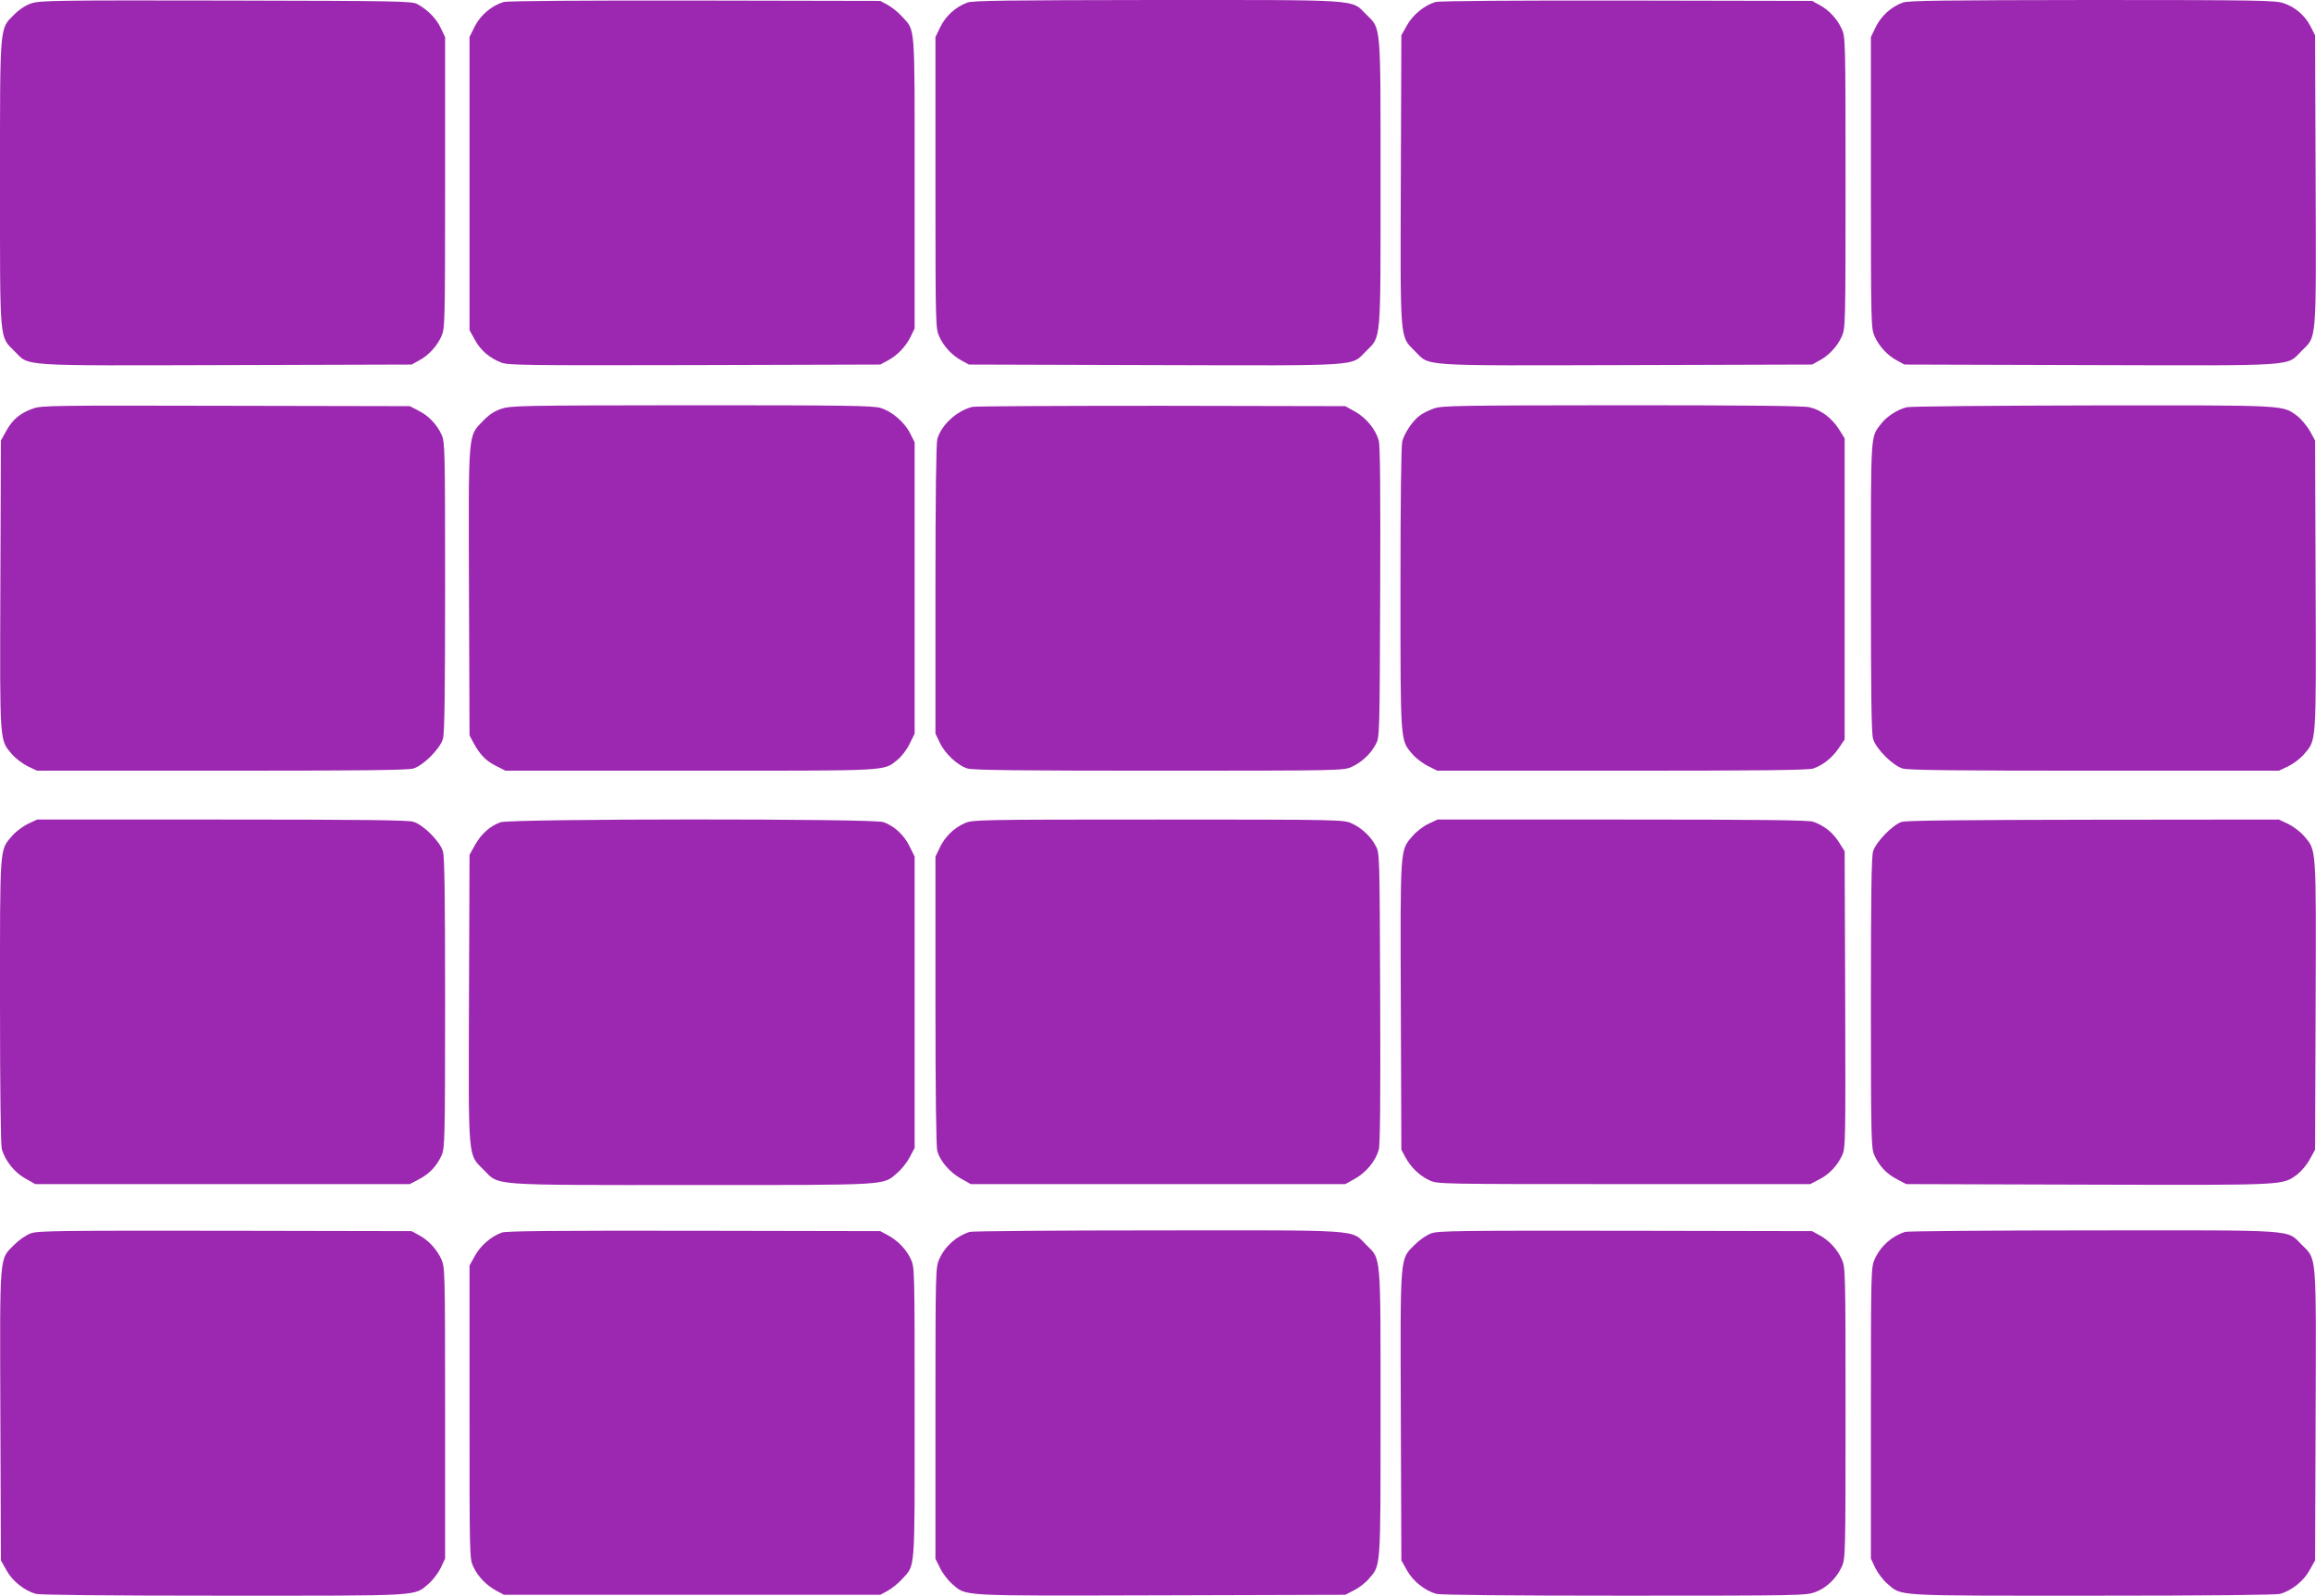
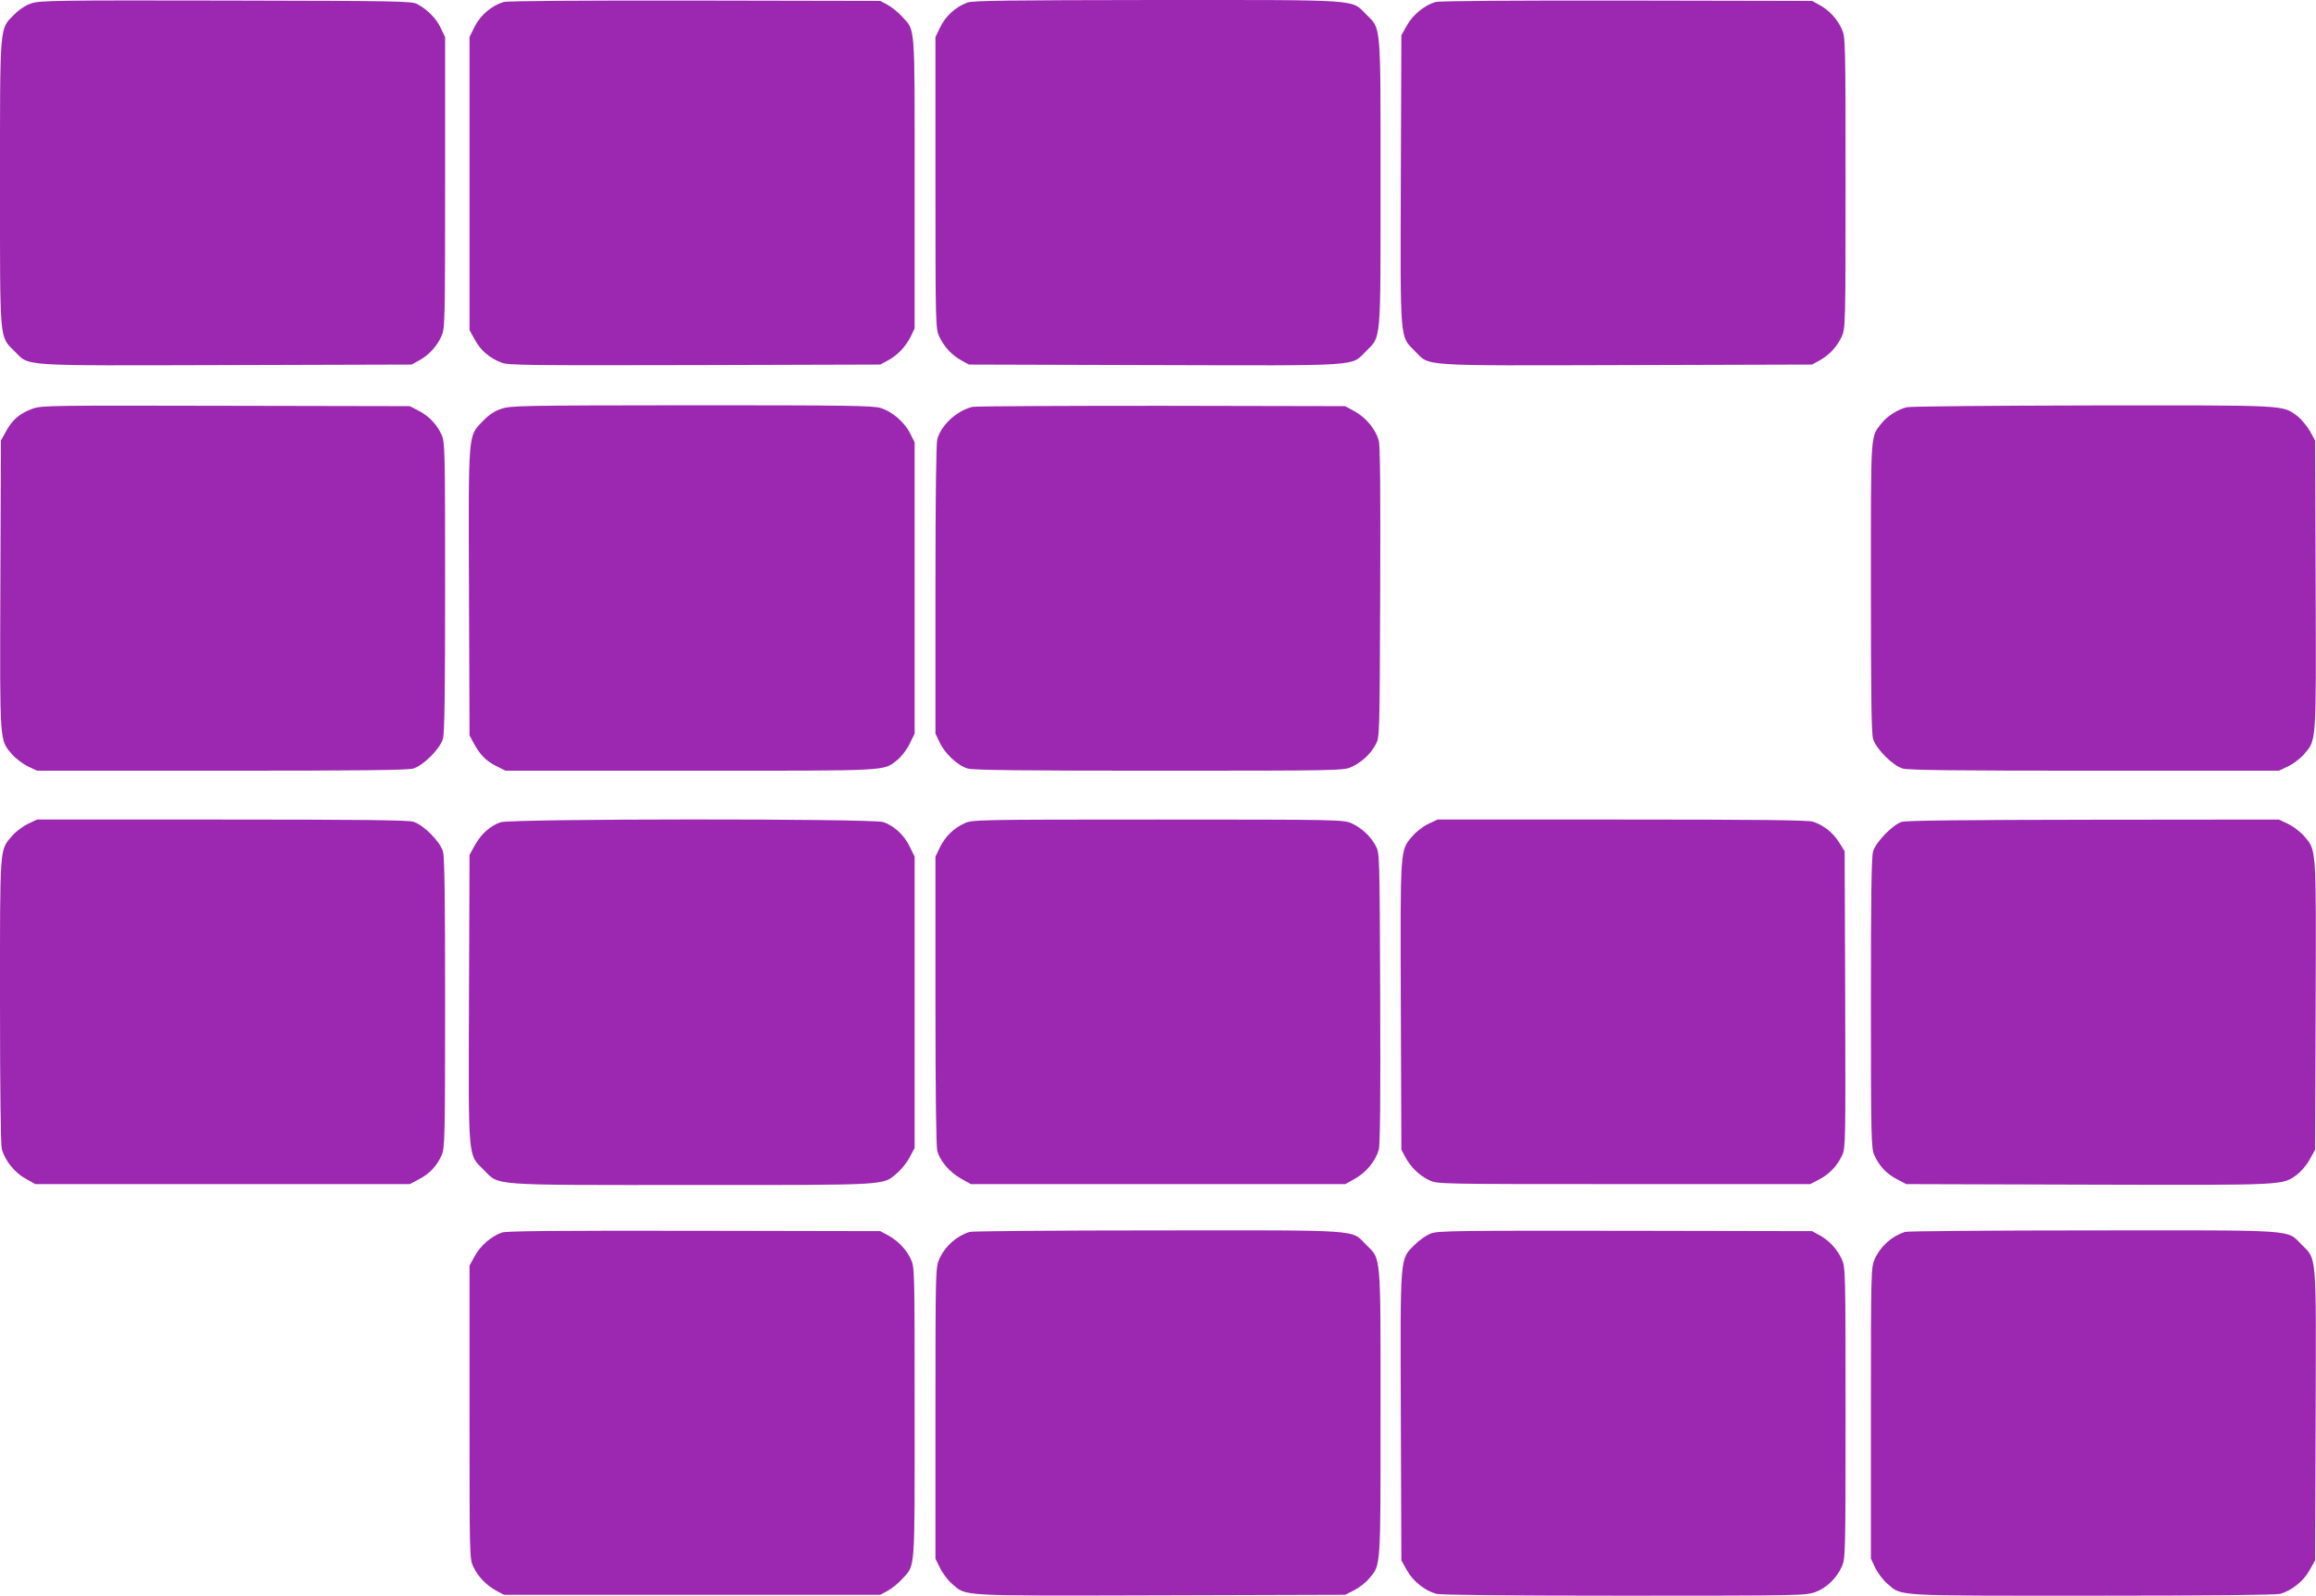
<svg xmlns="http://www.w3.org/2000/svg" version="1.0" width="1280pt" height="882pt" viewBox="0 0 1280 882" preserveAspectRatio="xMidYMid meet">
  <g transform="translate(0,882) scale(0.1,-0.1)" fill="#9c27b0" stroke="none">
    <path d="M175 8802 c-32 -10 -67 -33 -97 -63 -81 -81 -78 -43 -78 -934 0 -887 -4 -842 80 -926 85 -85 9 -80 1171 -77 l1024 3 40 22 c53 28 99 78 124 133 20 44 21 62 21 850 l0 805 -24 50 c-24 52 -72 101 -129 132 -30 17 -98 18 -1057 20 -933 2 -1029 0 -1075 -15z" />
    <path d="M2784 8809 c-65 -19 -127 -71 -159 -133 l-30 -60 0 -810 0 -811 30 -54 c32 -59 82 -101 148 -126 38 -14 152 -15 1067 -13 l1025 3 41 22 c53 28 99 76 127 132 l22 46 0 805 c0 898 5 836 -71 920 -21 23 -56 51 -78 63 l-41 22 -1025 2 c-598 1 -1038 -2 -1056 -8z" />
    <path d="M5347 8806 c-66 -24 -122 -75 -153 -141 l-24 -50 0 -805 c0 -788 1 -806 21 -850 25 -55 71 -105 124 -133 l40 -22 1024 -3 c1162 -3 1086 -8 1171 77 84 84 80 38 80 931 0 894 4 847 -80 931 -84 84 -17 79 -1159 79 -815 -1 -1013 -3 -1044 -14z" />
    <path d="M7934 8809 c-60 -17 -126 -71 -158 -129 l-31 -55 -3 -795 c-3 -908 -6 -866 78 -951 85 -85 9 -80 1171 -77 l1024 3 40 22 c53 28 99 78 124 133 20 44 21 62 21 850 0 788 -1 806 -21 850 -25 55 -71 105 -124 133 l-40 22 -1025 2 c-598 1 -1038 -2 -1056 -8z" />
-     <path d="M10517 8806 c-66 -24 -122 -75 -153 -141 l-24 -50 0 -805 c0 -788 1 -806 21 -850 25 -55 71 -105 124 -133 l40 -22 1024 -3 c1162 -3 1086 -8 1171 78 85 84 81 37 78 946 l-3 799 -25 49 c-32 62 -86 108 -151 129 -46 15 -149 17 -1058 17 -815 -1 -1013 -3 -1044 -14z" />
    <path d="M183 6562 c-71 -25 -113 -60 -148 -123 l-30 -54 -3 -799 c-3 -890 -5 -853 65 -936 20 -23 60 -53 87 -66 l51 -24 1019 0 c768 0 1029 3 1060 12 55 16 148 109 164 164 9 31 12 244 12 840 0 755 -1 801 -19 840 -26 58 -72 106 -128 134 l-48 25 -1015 2 c-955 2 -1018 2 -1067 -15z" />
    <path d="M2770 6560 c-39 -13 -68 -33 -102 -68 -82 -86 -79 -47 -76 -948 l3 -789 22 -41 c35 -65 69 -100 125 -128 l52 -26 1022 0 c1121 0 1064 -3 1144 60 22 18 51 55 67 88 l28 57 0 805 0 805 -24 48 c-31 63 -101 123 -164 142 -44 13 -191 15 -1046 15 -950 -1 -999 -2 -1051 -20z" />
    <path d="M5374 6571 c-86 -21 -172 -100 -194 -179 -6 -24 -10 -315 -10 -832 l0 -795 24 -50 c28 -60 99 -127 154 -143 29 -9 306 -12 1058 -12 1003 0 1020 1 1064 21 55 25 105 71 133 124 22 40 22 42 25 840 2 560 0 812 -8 840 -17 62 -70 126 -131 160 l-54 30 -1015 2 c-558 0 -1029 -2 -1046 -6z" />
-     <path d="M7924 6562 c-28 -10 -64 -28 -80 -41 -38 -29 -81 -94 -94 -140 -6 -23 -10 -324 -10 -812 0 -860 -1 -839 65 -916 19 -23 58 -53 87 -67 l52 -26 1021 0 c747 0 1031 3 1056 12 53 18 104 58 141 112 l33 49 0 832 0 832 -30 48 c-40 64 -101 110 -165 124 -35 8 -361 11 -1038 11 -914 -1 -991 -2 -1038 -18z" />
    <path d="M10538 6569 c-50 -12 -111 -51 -142 -92 -59 -77 -56 -36 -56 -903 0 -594 3 -807 12 -838 16 -55 109 -148 164 -164 31 -9 292 -12 1060 -12 l1019 0 51 24 c27 13 67 43 87 66 70 83 68 46 65 936 l-3 799 -29 53 c-17 29 -48 66 -70 83 -84 61 -45 59 -1130 58 -545 -1 -1008 -5 -1028 -10z" />
    <path d="M154 4266 c-27 -13 -66 -42 -87 -66 -70 -82 -67 -46 -67 -914 0 -501 4 -794 10 -818 18 -63 70 -129 130 -162 l55 -31 1035 0 1035 0 51 27 c58 30 98 73 125 133 17 38 19 87 19 839 0 596 -3 809 -12 840 -16 55 -109 148 -164 164 -31 9 -292 12 -1060 12 l-1019 0 -51 -24z" />
    <path d="M2766 4275 c-57 -20 -107 -65 -141 -126 l-30 -54 -3 -789 c-3 -909 -7 -864 81 -952 89 -89 18 -84 1152 -84 1100 0 1053 -3 1133 66 24 20 55 59 70 88 l27 51 0 805 0 805 -28 57 c-30 62 -85 113 -145 134 -56 20 -2060 19 -2116 -1z" />
    <path d="M5330 4269 c-60 -27 -107 -74 -136 -134 l-24 -50 0 -795 c0 -517 4 -808 10 -832 16 -56 68 -117 130 -152 l55 -31 1035 0 1035 0 54 30 c61 34 114 98 131 160 8 28 10 280 8 840 -3 798 -3 800 -25 840 -28 53 -78 99 -133 124 -44 20 -61 21 -1070 21 -1009 0 -1026 -1 -1070 -21z" />
    <path d="M7894 4266 c-28 -13 -67 -43 -87 -67 -70 -81 -68 -55 -65 -940 l3 -794 22 -41 c30 -56 79 -103 133 -128 45 -21 52 -21 1075 -21 l1030 0 48 25 c57 29 102 77 129 136 18 41 18 79 16 861 l-3 818 -33 52 c-34 53 -83 91 -141 111 -25 9 -301 12 -1055 12 l-1021 0 -51 -24z" />
    <path d="M10510 4277 c-50 -16 -143 -112 -158 -163 -9 -31 -12 -244 -12 -840 0 -752 2 -801 19 -839 27 -60 67 -103 125 -133 l51 -27 1009 -3 c1106 -3 1068 -4 1152 56 21 16 53 53 69 83 l30 54 3 799 c3 890 5 853 -65 936 -20 23 -60 53 -87 66 l-51 24 -1025 -1 c-714 -1 -1036 -4 -1060 -12z" />
-     <path d="M171 2003 c-26 -9 -65 -36 -92 -63 -84 -84 -80 -37 -77 -946 l3 -799 31 -55 c33 -60 99 -112 162 -130 24 -6 387 -10 1038 -10 1112 0 1051 -4 1134 67 24 21 53 60 66 87 l24 51 0 805 c0 788 -1 806 -21 850 -25 55 -71 105 -124 133 l-40 22 -1030 2 c-916 1 -1035 0 -1074 -14z" />
    <path d="M2773 2007 c-60 -22 -117 -72 -148 -128 l-30 -54 0 -810 c0 -800 0 -811 21 -855 25 -54 72 -103 128 -133 l41 -22 1040 0 1040 0 41 22 c22 12 57 40 78 63 76 84 71 22 71 920 0 795 0 806 -21 850 -25 54 -72 103 -128 133 l-41 22 -1030 2 c-772 1 -1038 -1 -1062 -10z" />
    <path d="M5360 2011 c-74 -23 -136 -78 -169 -151 -20 -44 -21 -62 -21 -851 l0 -805 26 -52 c14 -29 44 -68 66 -87 81 -69 23 -66 1154 -63 l1019 3 49 25 c27 14 64 42 82 64 66 77 64 46 64 916 0 893 4 847 -80 930 -84 85 -10 80 -1154 79 -556 0 -1022 -4 -1036 -8z" />
    <path d="M7911 2003 c-26 -9 -65 -36 -92 -63 -83 -83 -80 -43 -77 -951 l3 -794 31 -55 c33 -60 99 -112 162 -130 24 -6 388 -10 1039 -10 977 0 1004 1 1056 20 62 23 117 76 146 140 20 44 21 62 21 850 0 788 -1 806 -21 850 -25 55 -71 105 -124 133 l-40 22 -1030 2 c-916 1 -1035 0 -1074 -14z" />
    <path d="M10530 2011 c-74 -23 -136 -78 -169 -151 -20 -44 -21 -62 -21 -850 l0 -805 24 -51 c13 -27 42 -66 66 -87 83 -71 22 -67 1134 -67 651 0 1014 4 1038 10 63 18 129 70 162 130 l31 55 3 799 c3 909 7 862 -77 946 -85 85 -10 80 -1155 79 -556 0 -1022 -4 -1036 -8z" />
  </g>
</svg>